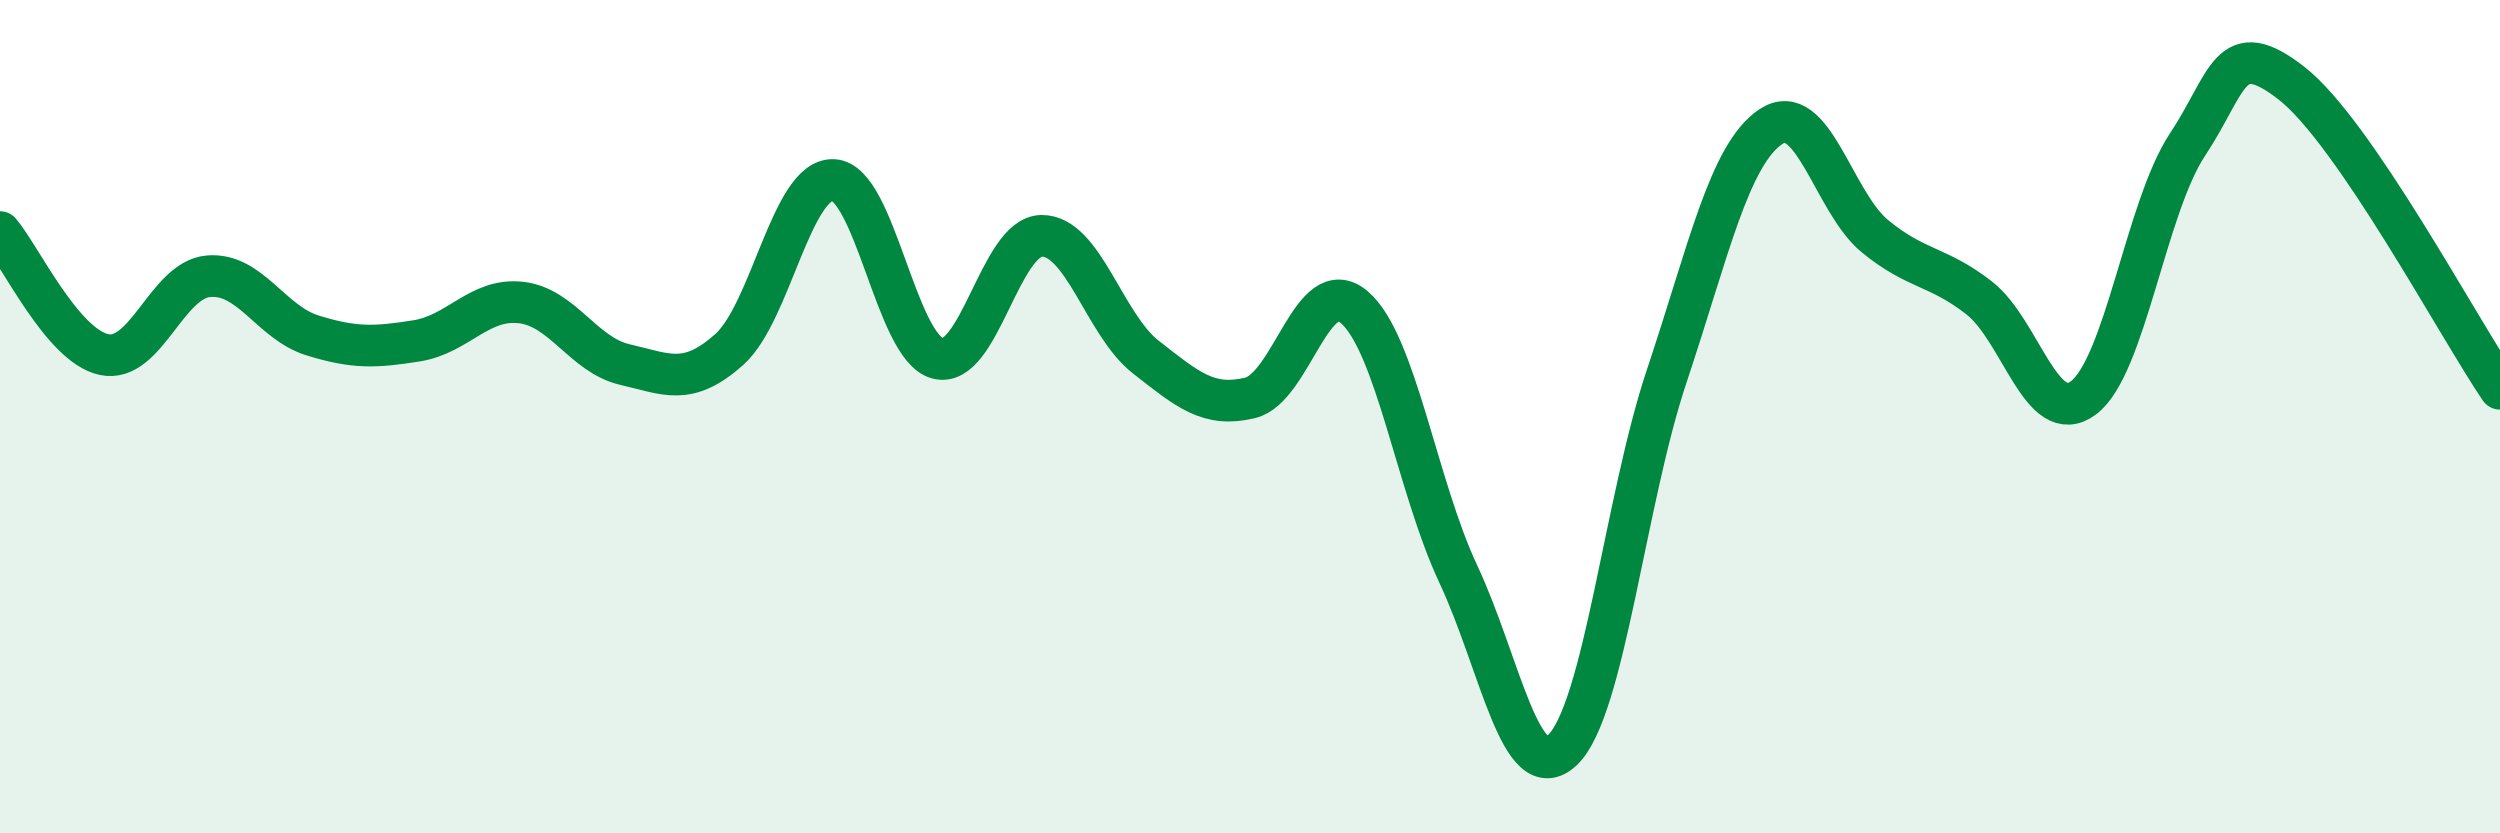
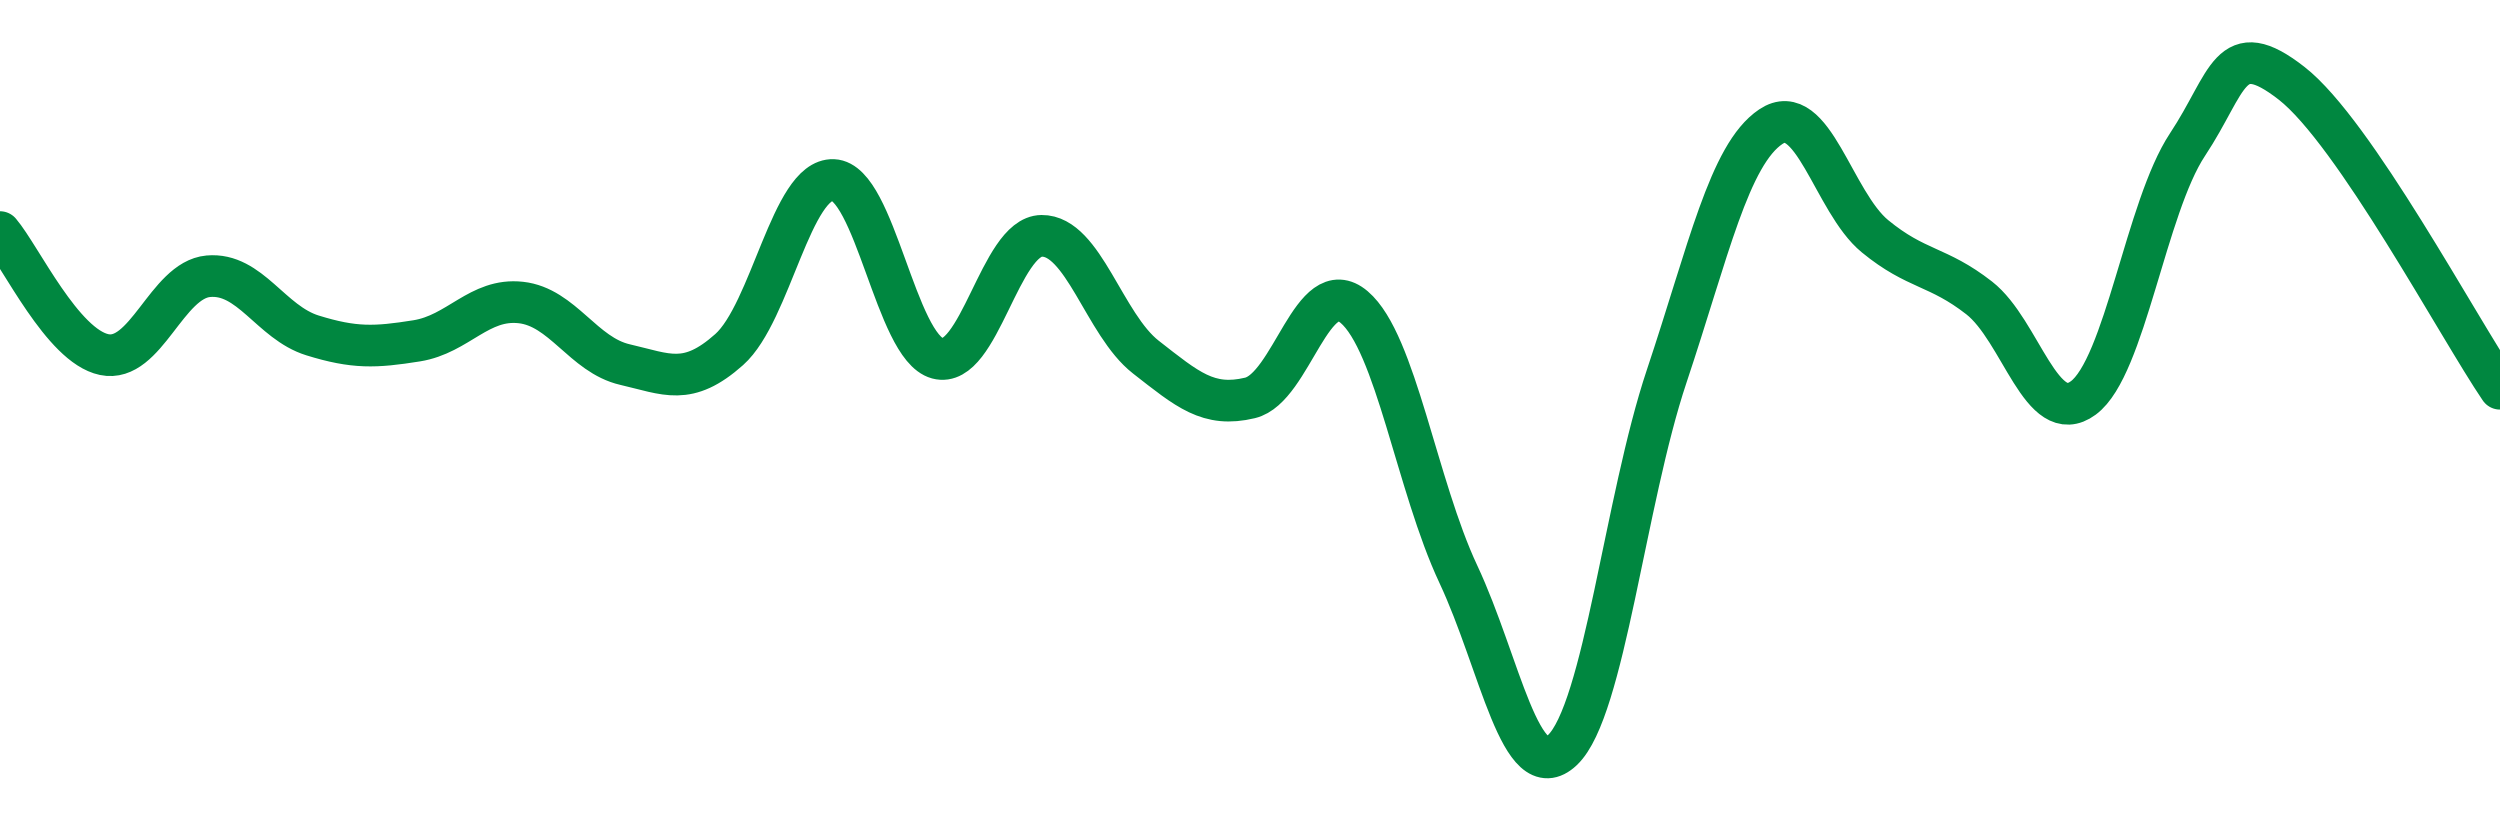
<svg xmlns="http://www.w3.org/2000/svg" width="60" height="20" viewBox="0 0 60 20">
-   <path d="M 0,5.57 C 0.5,6.16 1.5,8.3 2.5,8.51 C 3.5,8.72 4,6.72 5,6.63 C 6,6.54 6.5,7.74 7.5,8.05 C 8.5,8.36 9,8.34 10,8.18 C 11,8.02 11.5,7.15 12.5,7.26 C 13.5,7.37 14,8.52 15,8.75 C 16,8.98 16.5,9.28 17.5,8.39 C 18.5,7.5 19,4.28 20,4.32 C 21,4.36 21.5,8.33 22.5,8.6 C 23.5,8.87 24,5.67 25,5.66 C 26,5.65 26.5,7.79 27.5,8.57 C 28.5,9.35 29,9.79 30,9.55 C 31,9.31 31.5,6.52 32.5,7.37 C 33.5,8.22 34,11.65 35,13.78 C 36,15.91 36.5,18.95 37.5,18 C 38.5,17.05 39,12.02 40,9.03 C 41,6.04 41.5,3.71 42.5,3.04 C 43.5,2.37 44,4.85 45,5.67 C 46,6.49 46.5,6.37 47.5,7.15 C 48.5,7.93 49,10.29 50,9.55 C 51,8.81 51.5,4.98 52.5,3.47 C 53.5,1.96 53.5,0.83 55,2 C 56.5,3.17 59,7.86 60,9.33L60 20L0 20Z" fill="#008740" opacity="0.1" stroke-linecap="round" stroke-linejoin="round" />
  <path d="M 0,5.57 C 0.5,6.16 1.5,8.3 2.5,8.51 C 3.5,8.72 4,6.72 5,6.63 C 6,6.54 6.5,7.74 7.5,8.05 C 8.5,8.36 9,8.34 10,8.18 C 11,8.02 11.5,7.15 12.5,7.26 C 13.5,7.37 14,8.52 15,8.75 C 16,8.98 16.5,9.28 17.5,8.39 C 18.5,7.5 19,4.28 20,4.32 C 21,4.36 21.5,8.33 22.5,8.6 C 23.5,8.87 24,5.67 25,5.66 C 26,5.65 26.5,7.79 27.5,8.57 C 28.5,9.35 29,9.79 30,9.55 C 31,9.31 31.5,6.52 32.5,7.37 C 33.5,8.22 34,11.65 35,13.78 C 36,15.91 36.5,18.95 37.5,18 C 38.5,17.05 39,12.02 40,9.03 C 41,6.04 41.5,3.71 42.5,3.04 C 43.5,2.37 44,4.85 45,5.67 C 46,6.49 46.5,6.37 47.5,7.15 C 48.5,7.93 49,10.29 50,9.55 C 51,8.81 51.5,4.98 52.5,3.47 C 53.5,1.96 53.5,0.83 55,2 C 56.5,3.17 59,7.86 60,9.33" stroke="#008740" stroke-width="1" fill="none" stroke-linecap="round" stroke-linejoin="round" />
</svg>